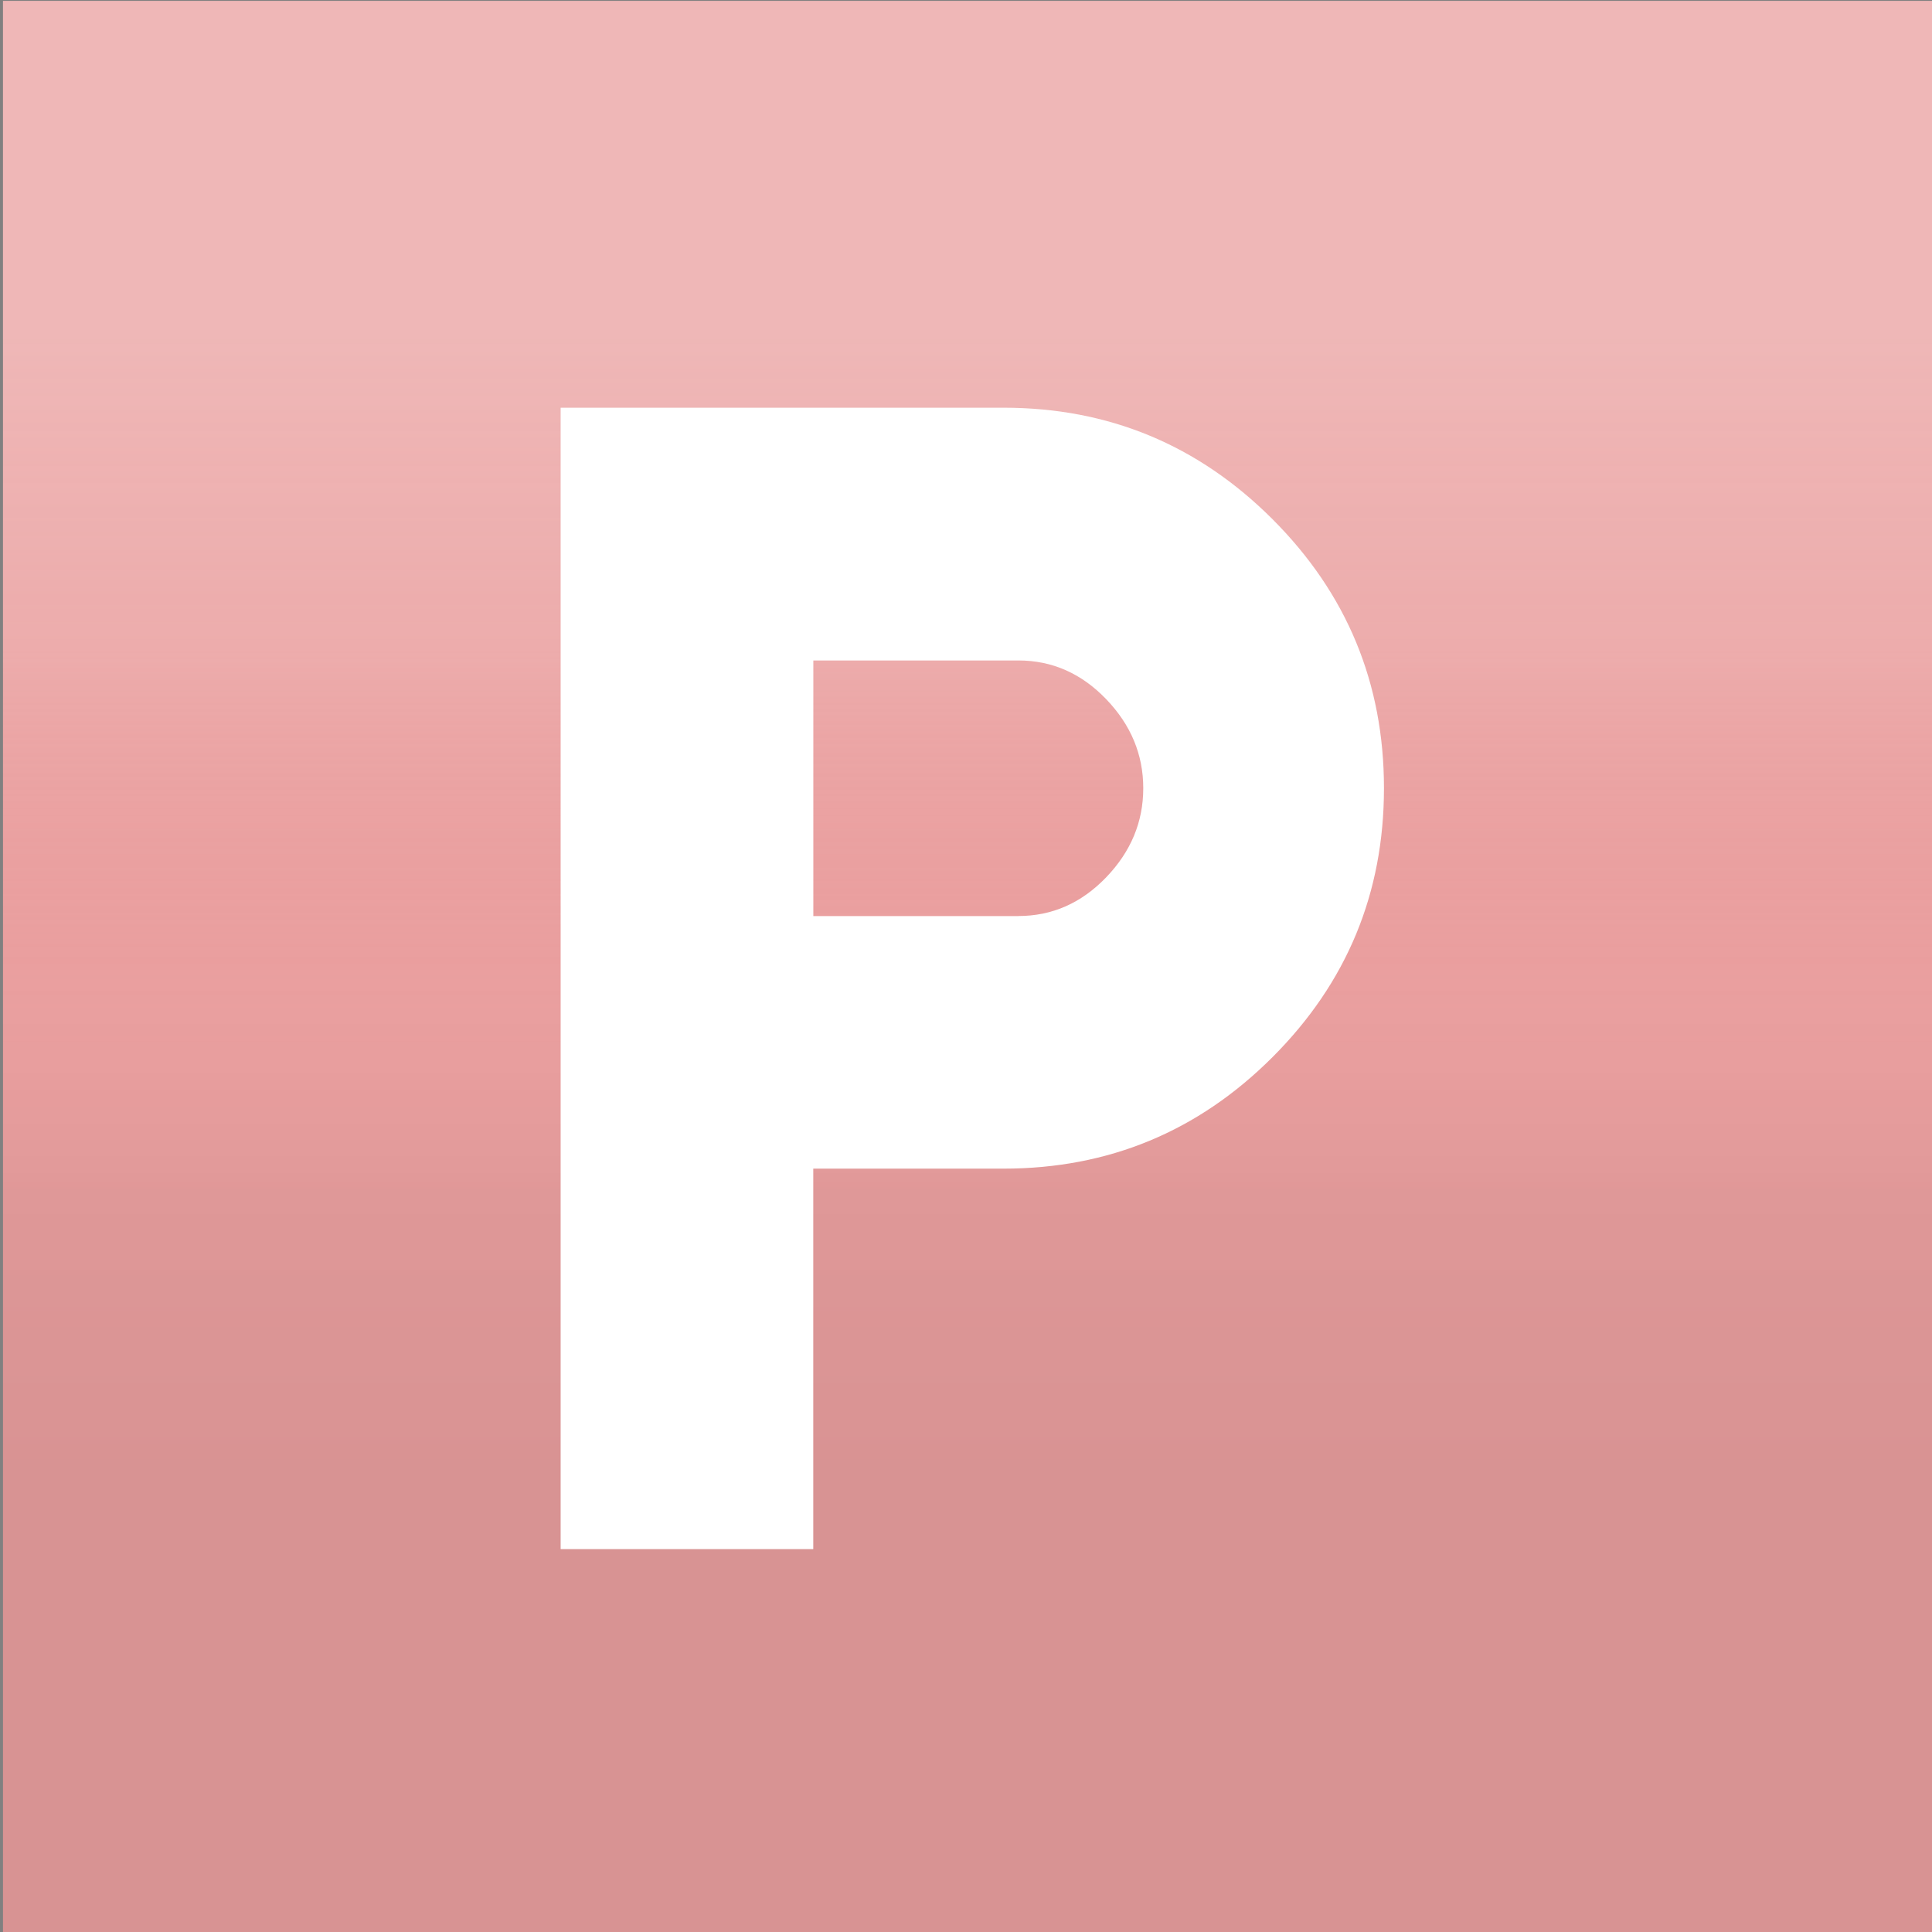
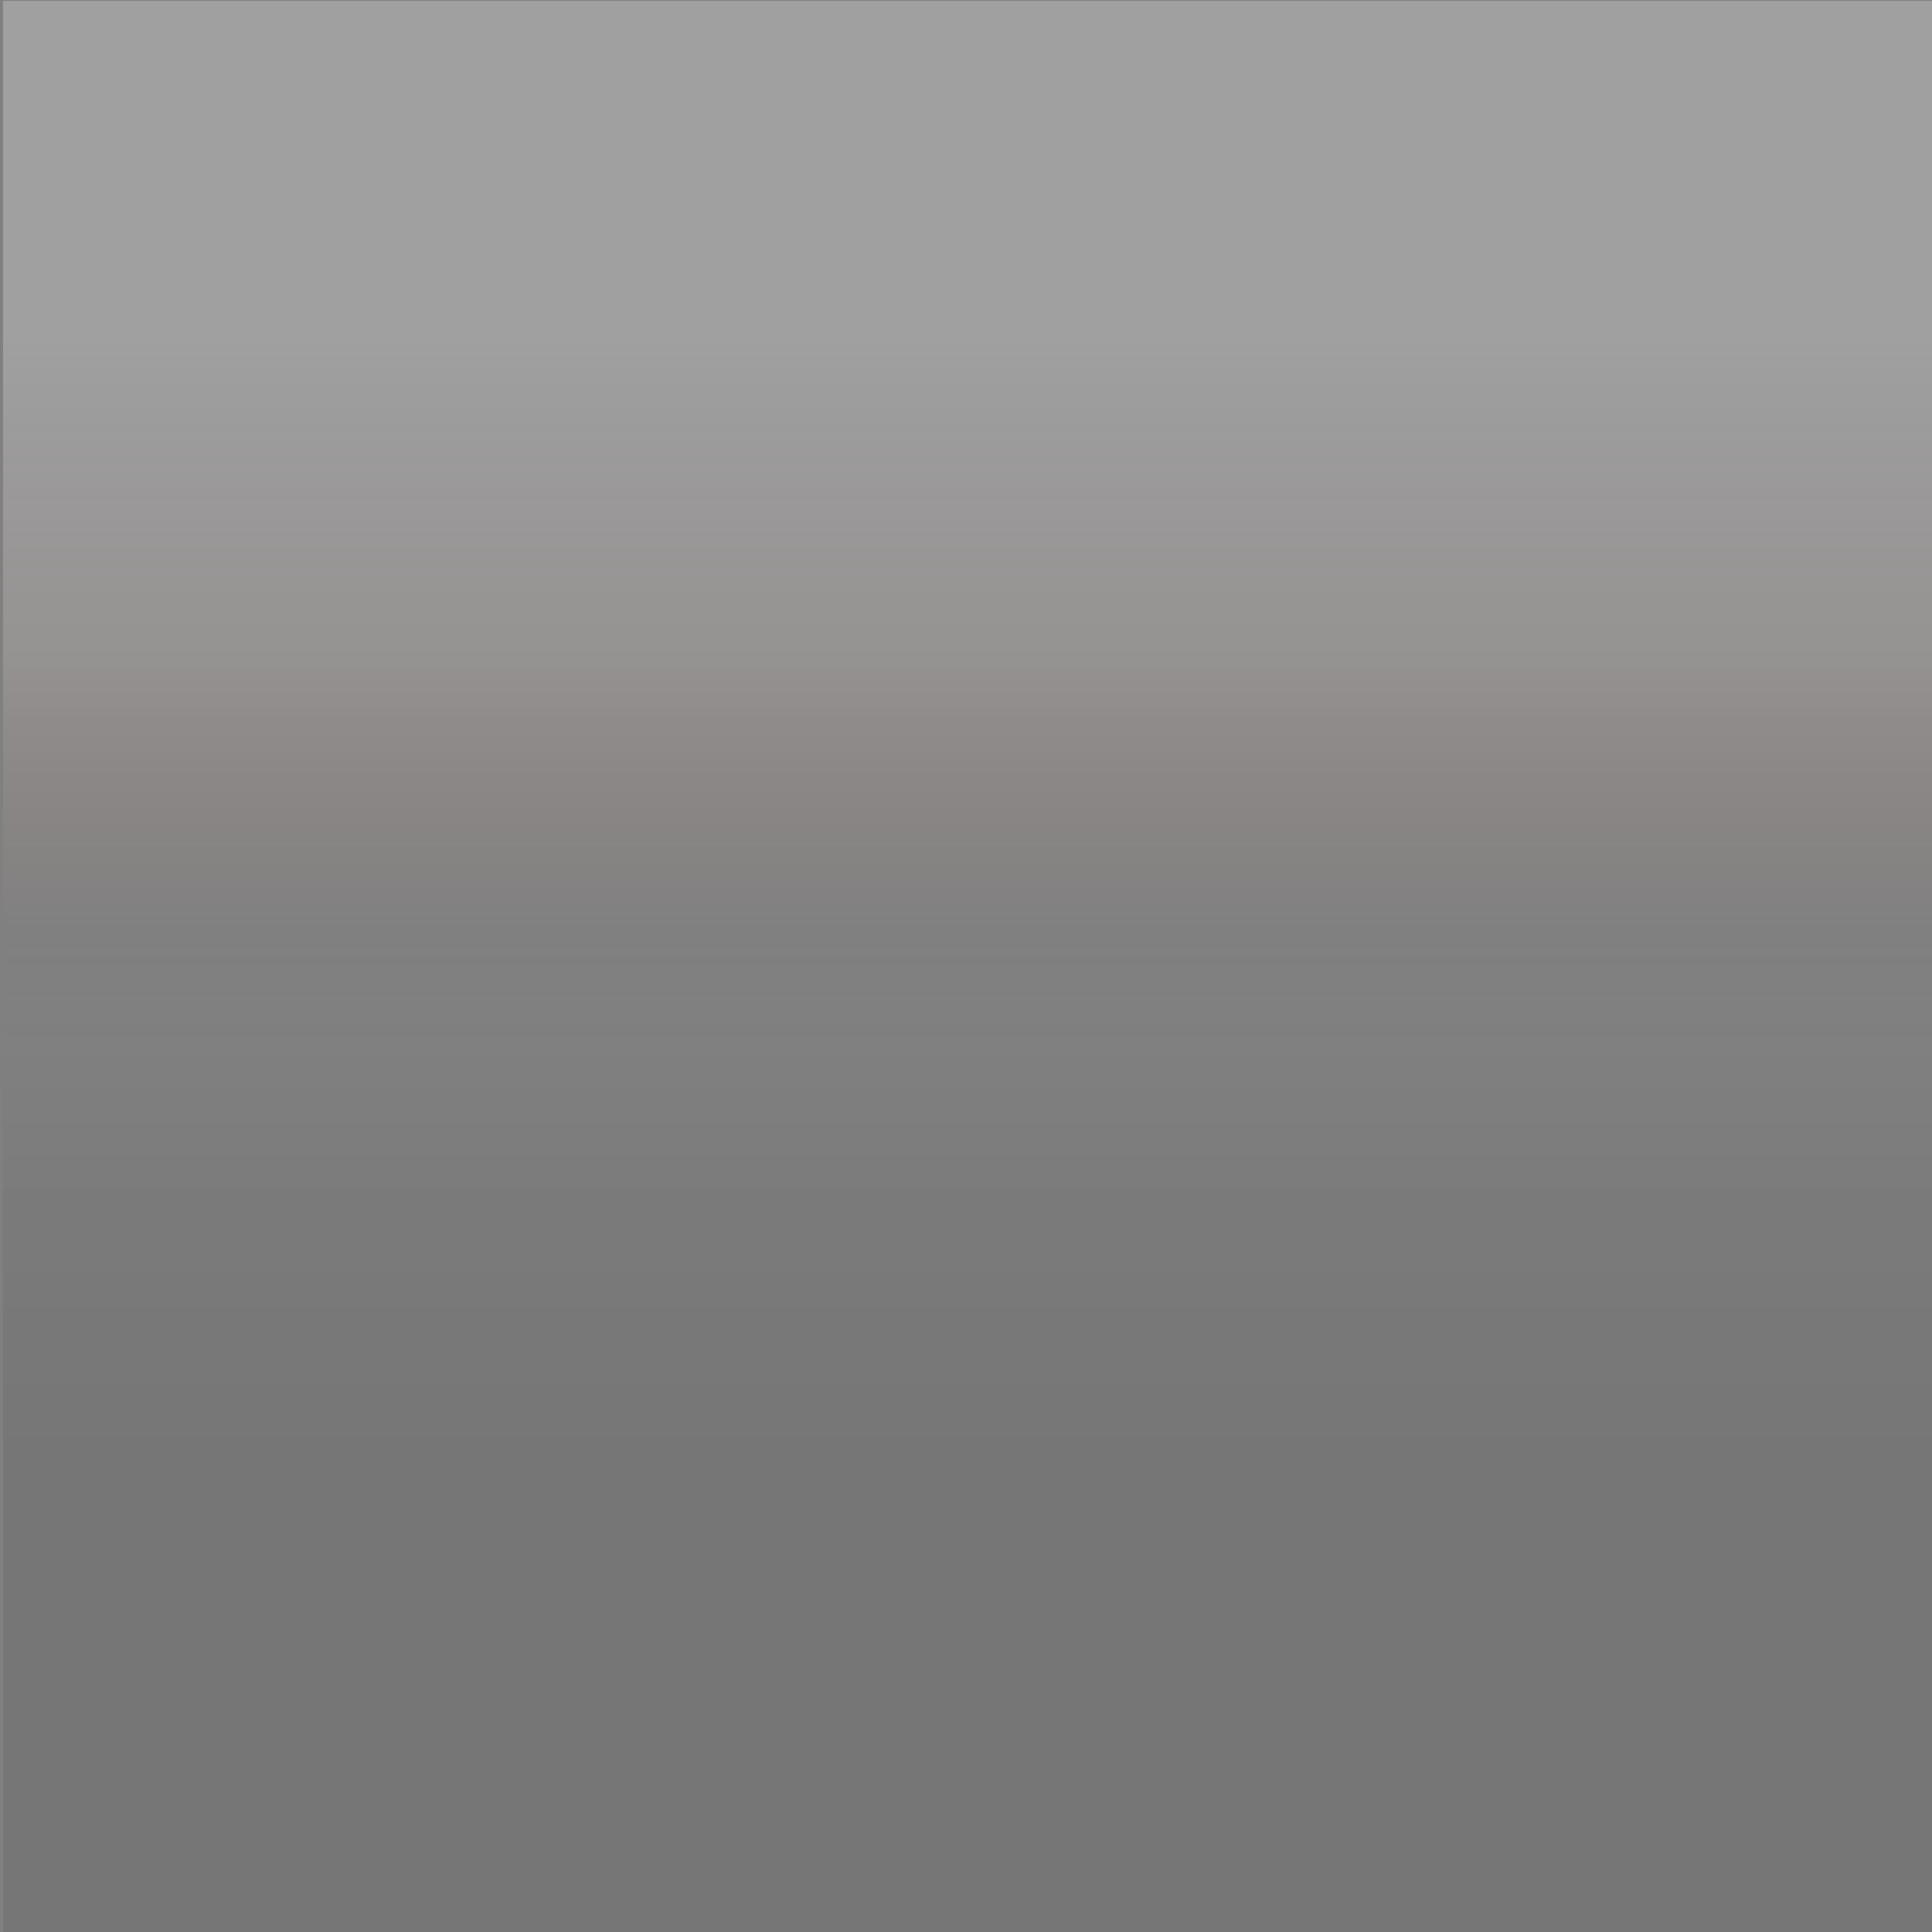
<svg xmlns="http://www.w3.org/2000/svg" width="100%" height="100%" viewBox="0 0 1080 1080" version="1.1" xml:space="preserve" style="fill-rule:evenodd;clip-rule:evenodd;stroke-linejoin:round;stroke-miterlimit:2;">
  <rect x="0" y="0" width="1080" height="1080" fill="#808080" stroke="none" />
  <g transform="matrix(1,0,0,1.001,-0,-0)">
-     <rect x="1.678" y="0.496" width="1079.92" height="1078.99" style="fill:rgb(234,159,159);" />
-   </g>
+     </g>
  <g transform="matrix(1,0,0,1.001,-0,-0)">
    <rect x="1.678" y="0.496" width="1079.92" height="1078.99" style="fill:url(#_Linear1);" />
  </g>
  <g transform="matrix(35.447,0,0,35.447,100.719,121.572)">
-     <path d="M13.219,11.016C13.75,11.016 14.211,10.813 14.602,10.407C14.993,10.001 15.188,9.532 15.188,9.001C15.188,8.47 14.993,8.001 14.602,7.595C14.211,7.189 13.75,6.986 13.219,6.986L9.985,6.986L9.985,11.017L13.219,11.017L13.219,11.016ZM12.984,3C14.64,3 16.054,3.586 17.226,4.758C18.398,5.93 18.984,7.344 18.984,9C18.984,10.656 18.398,12.07 17.226,13.242C16.054,14.414 14.64,15 12.984,15L9.984,15L9.984,21L6,21L6,3L12.984,3Z" style="fill:white;fill-rule:nonzero;" />
-   </g>
+     </g>
  <defs>
    <linearGradient id="_Linear1" x1="0" y1="0" x2="1" y2="0" gradientUnits="userSpaceOnUse" gradientTransform="matrix(3.97562e-14,-648.706,649.268,3.97218e-14,478.037,835.087)">
      <stop offset="0" style="stop-color:rgb(1,0,1);stop-opacity:0.08" />
      <stop offset="0.25" style="stop-color:rgb(51,35,35);stop-opacity:0.06" />
      <stop offset="0.47" style="stop-color:rgb(233,160,160);stop-opacity:0" />
      <stop offset="0.73" style="stop-color:rgb(249,232,231);stop-opacity:0.18" />
      <stop offset="1" style="stop-color:rgb(254,255,254);stop-opacity:0.25" />
    </linearGradient>
  </defs>
</svg>